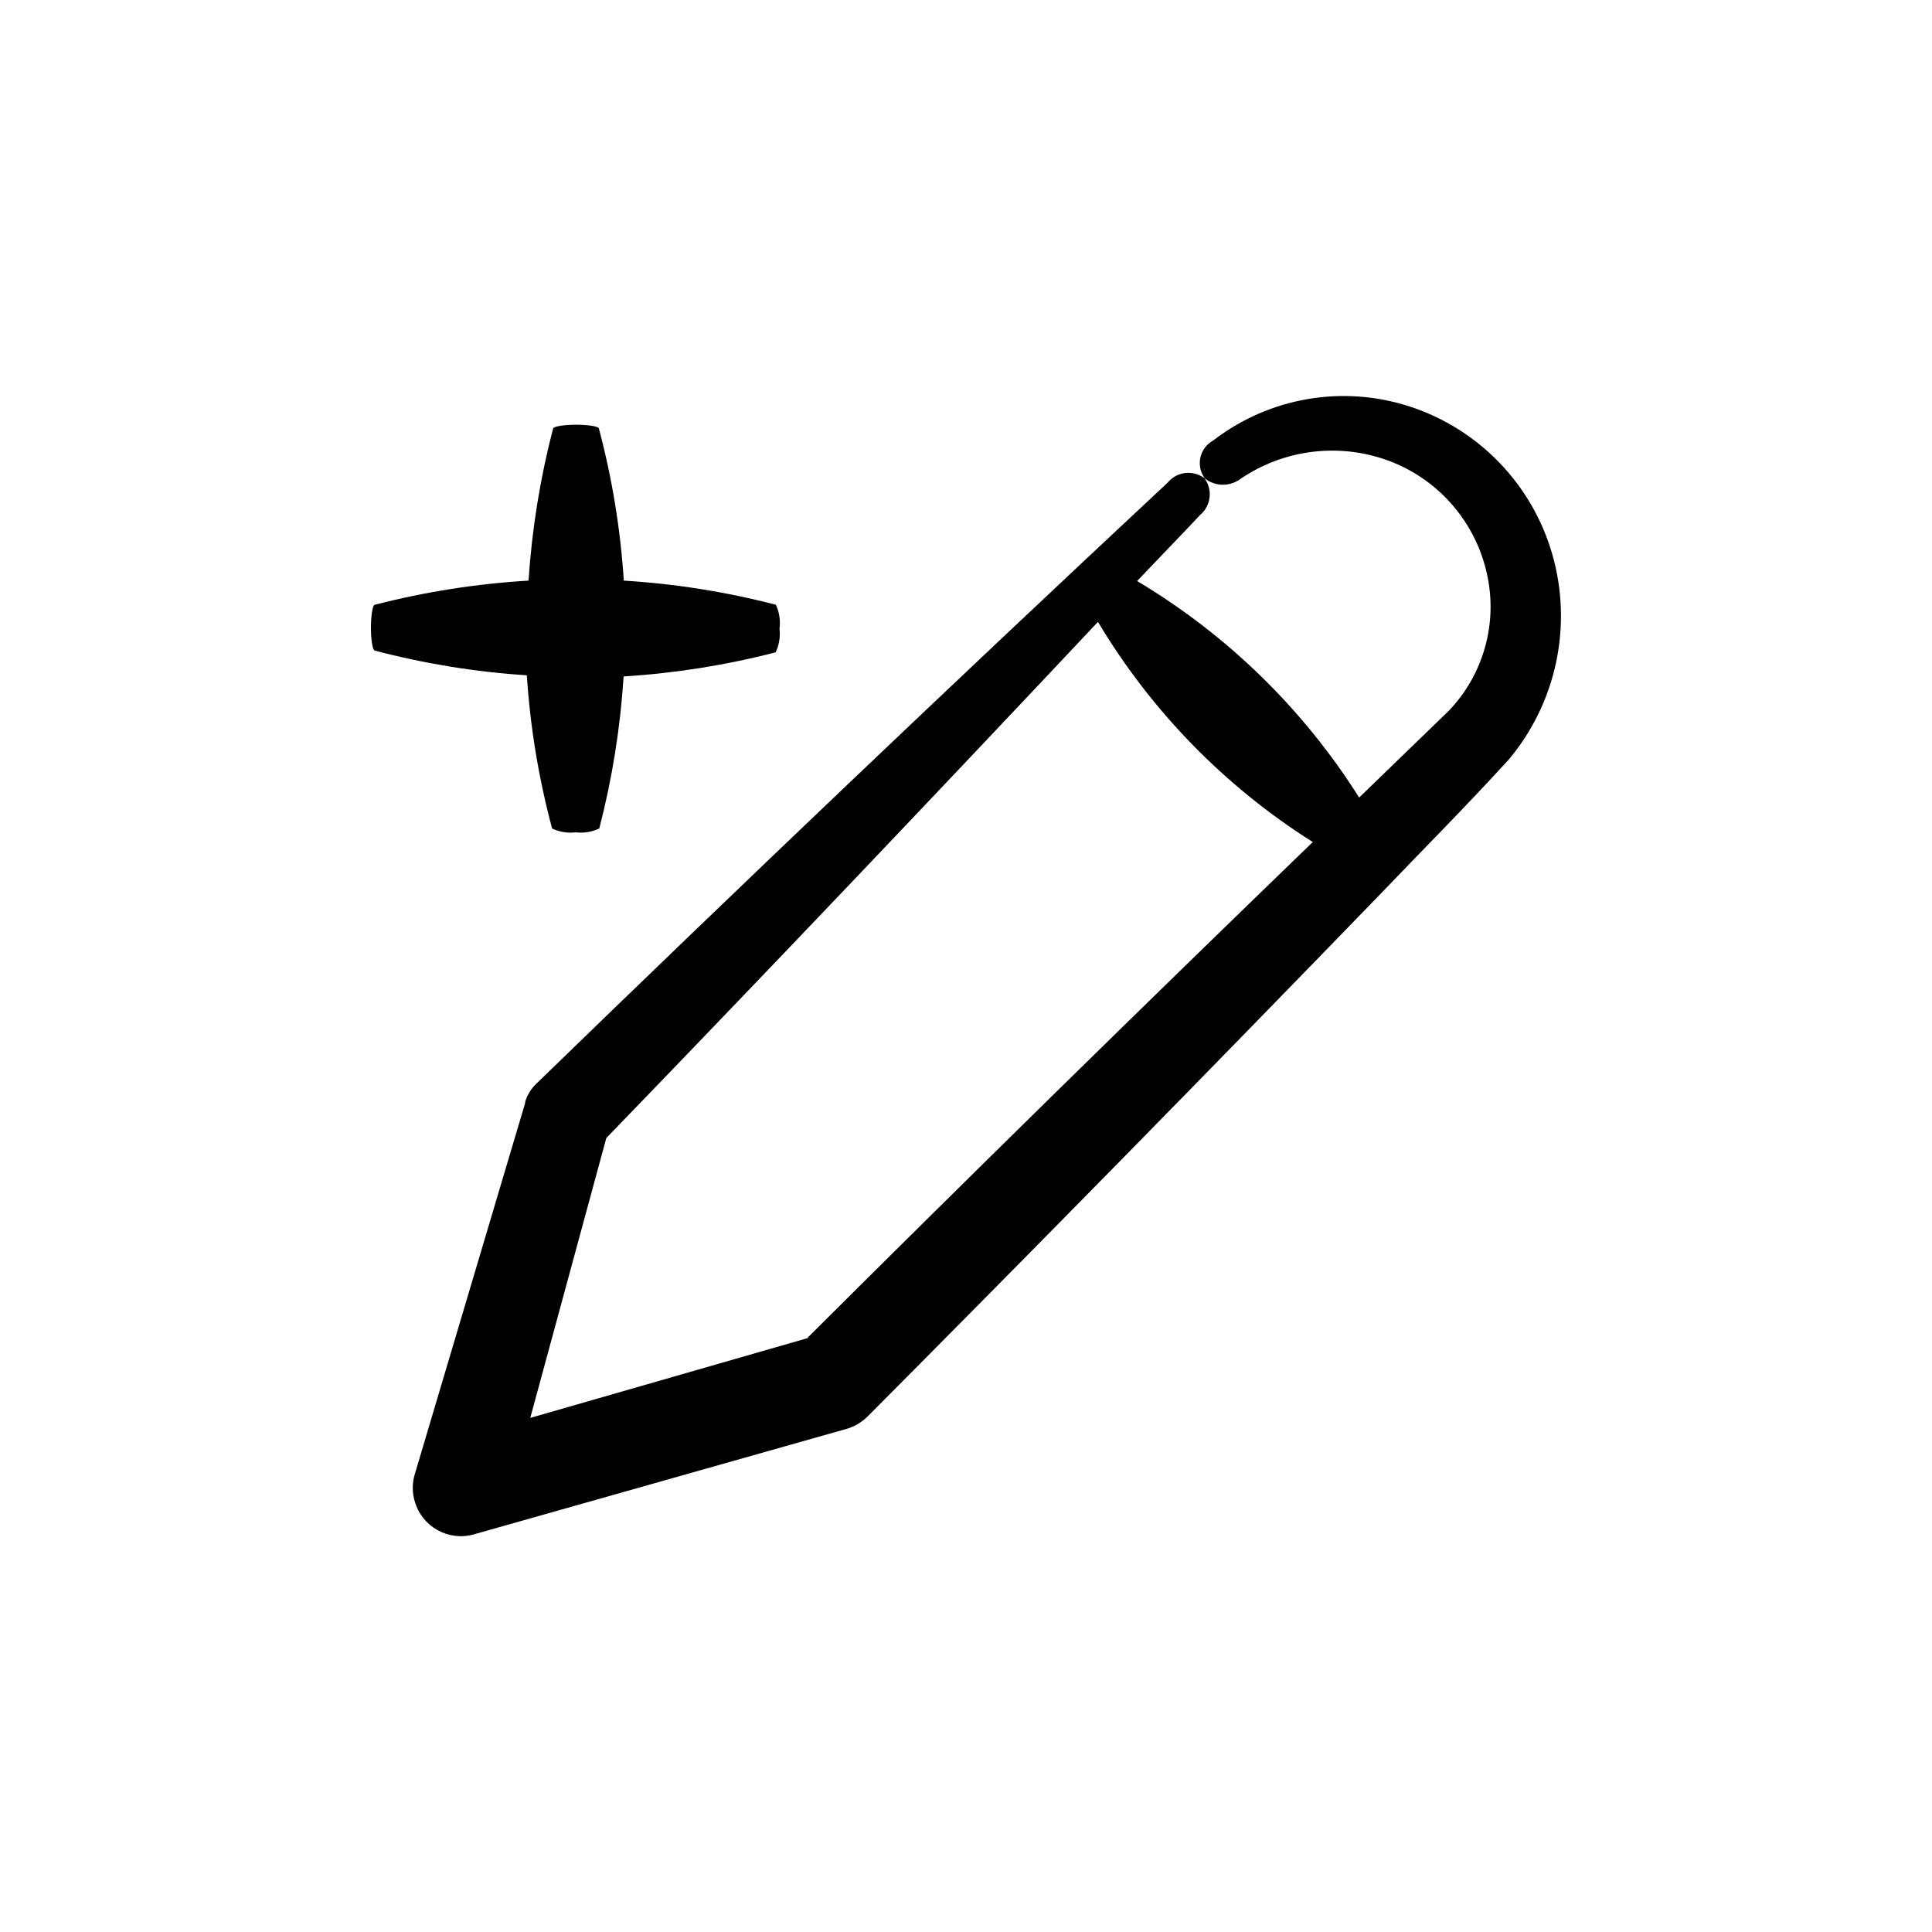
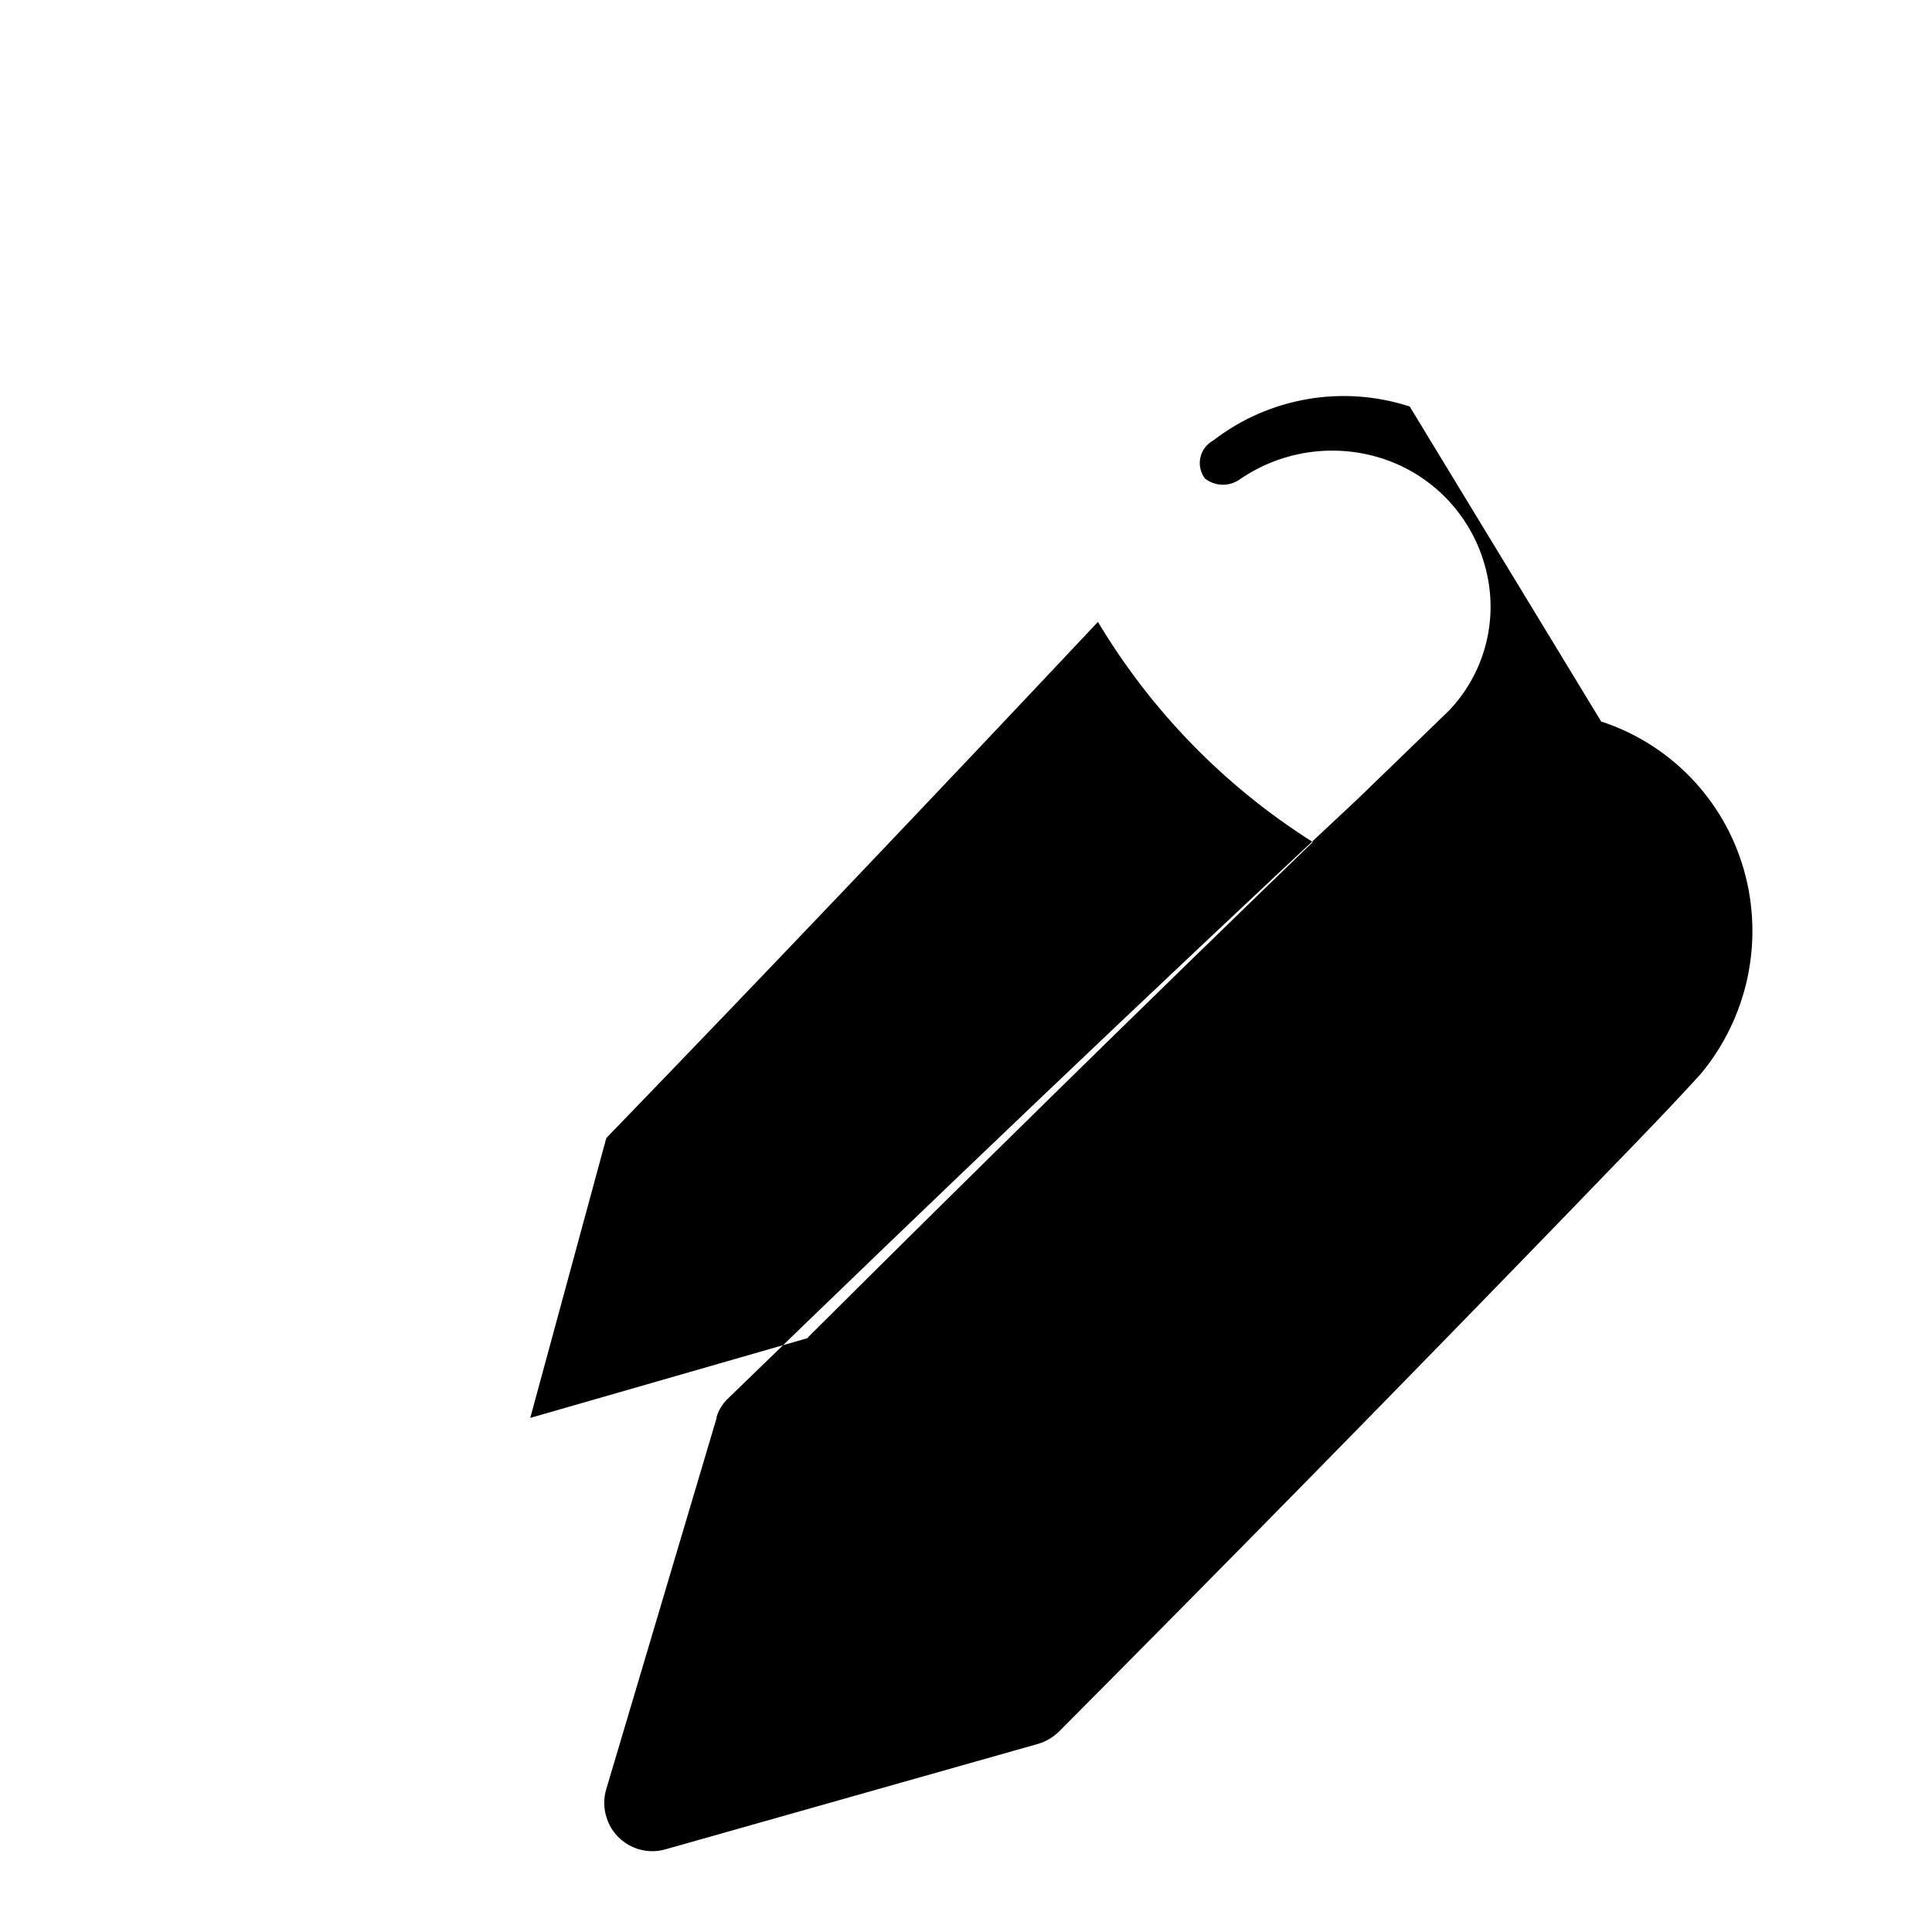
<svg xmlns="http://www.w3.org/2000/svg" fill="#000000" width="800px" height="800px" version="1.1" viewBox="144 144 512 512">
  <g>
-     <path d="m517.59 251.73c-17.785-5.789-37.285-2.414-52.094 9.02-1.738 0.949-2.977 2.606-3.391 4.539-0.418 1.938 0.031 3.957 1.227 5.535 2.801 2.18 6.719 2.18 9.52 0l0.855-0.555h0.004c11.848-7.609 26.668-8.965 39.699-3.625 12.594 5.223 21.82 16.293 24.688 29.625 2.824 12.934-0.949 26.43-10.078 36.02l-23.832 23.074h0.004c-14.82-23.496-34.984-43.156-58.848-57.383 5.543-5.844 11.184-11.637 16.727-17.531 2.875-2.441 3.363-6.699 1.109-9.723-3.031-2.269-7.309-1.758-9.723 1.156l-0.855 0.805c-55.992 52.297-111.5 105.15-166.51 158.55-1.367 1.32-2.375 2.969-2.922 4.785v0.301l-29.27 98.445c-0.68 2.305-0.68 4.754 0 7.055 1.883 6.742 8.871 10.688 15.617 8.816l98.797-27.961c2.129-0.617 4.07-1.762 5.644-3.324 45.746-45.98 91.055-92.148 135.93-138.5 11.387-11.891 22.066-22.57 33.957-35.57 12.633-15.082 16.957-35.449 11.539-54.363-5.316-18.523-19.469-33.207-37.789-39.195zm-159.51 246.87-73.555 21.16 20.152-74.16c43.832-45.344 87.16-90.938 130.29-136.79h0.004c14.137 23.645 33.637 43.629 56.93 58.34-44.906 43.398-89.512 87.16-133.81 131.29z" />
-     <path d="m290.32 363.57c1.945 0.914 4.109 1.266 6.246 1.008 2.137 0.25 4.301-0.098 6.246-1.008 3.422-13.203 5.582-26.695 6.449-40.305 13.609-0.84 27.105-2.981 40.305-6.398 0.914-1.949 1.262-4.113 1.008-6.25 0.293-2.164-0.039-4.363-0.957-6.348-13.199-3.422-26.695-5.566-40.305-6.398-0.883-13.617-3.09-27.117-6.598-40.305 0-0.555-2.769-1.008-6.047-1.008-3.273 0-5.996 0.453-6.098 1.008-3.43 13.203-5.606 26.695-6.5 40.305-13.758 0.82-27.406 2.961-40.758 6.398-0.555 0-1.008 2.82-1.008 6.098 0 3.273 0.453 5.945 1.008 6.047 13.195 3.473 26.691 5.664 40.305 6.547 0.898 13.723 3.144 27.324 6.703 40.609z" />
+     <path d="m517.59 251.73c-17.785-5.789-37.285-2.414-52.094 9.02-1.738 0.949-2.977 2.606-3.391 4.539-0.418 1.938 0.031 3.957 1.227 5.535 2.801 2.18 6.719 2.18 9.52 0l0.855-0.555h0.004c11.848-7.609 26.668-8.965 39.699-3.625 12.594 5.223 21.82 16.293 24.688 29.625 2.824 12.934-0.949 26.43-10.078 36.02l-23.832 23.074h0.004l-0.855 0.805c-55.992 52.297-111.5 105.15-166.51 158.55-1.367 1.32-2.375 2.969-2.922 4.785v0.301l-29.27 98.445c-0.68 2.305-0.68 4.754 0 7.055 1.883 6.742 8.871 10.688 15.617 8.816l98.797-27.961c2.129-0.617 4.07-1.762 5.644-3.324 45.746-45.98 91.055-92.148 135.93-138.5 11.387-11.891 22.066-22.57 33.957-35.57 12.633-15.082 16.957-35.449 11.539-54.363-5.316-18.523-19.469-33.207-37.789-39.195zm-159.51 246.87-73.555 21.16 20.152-74.16c43.832-45.344 87.16-90.938 130.29-136.79h0.004c14.137 23.645 33.637 43.629 56.93 58.34-44.906 43.398-89.512 87.16-133.81 131.29z" />
  </g>
</svg>